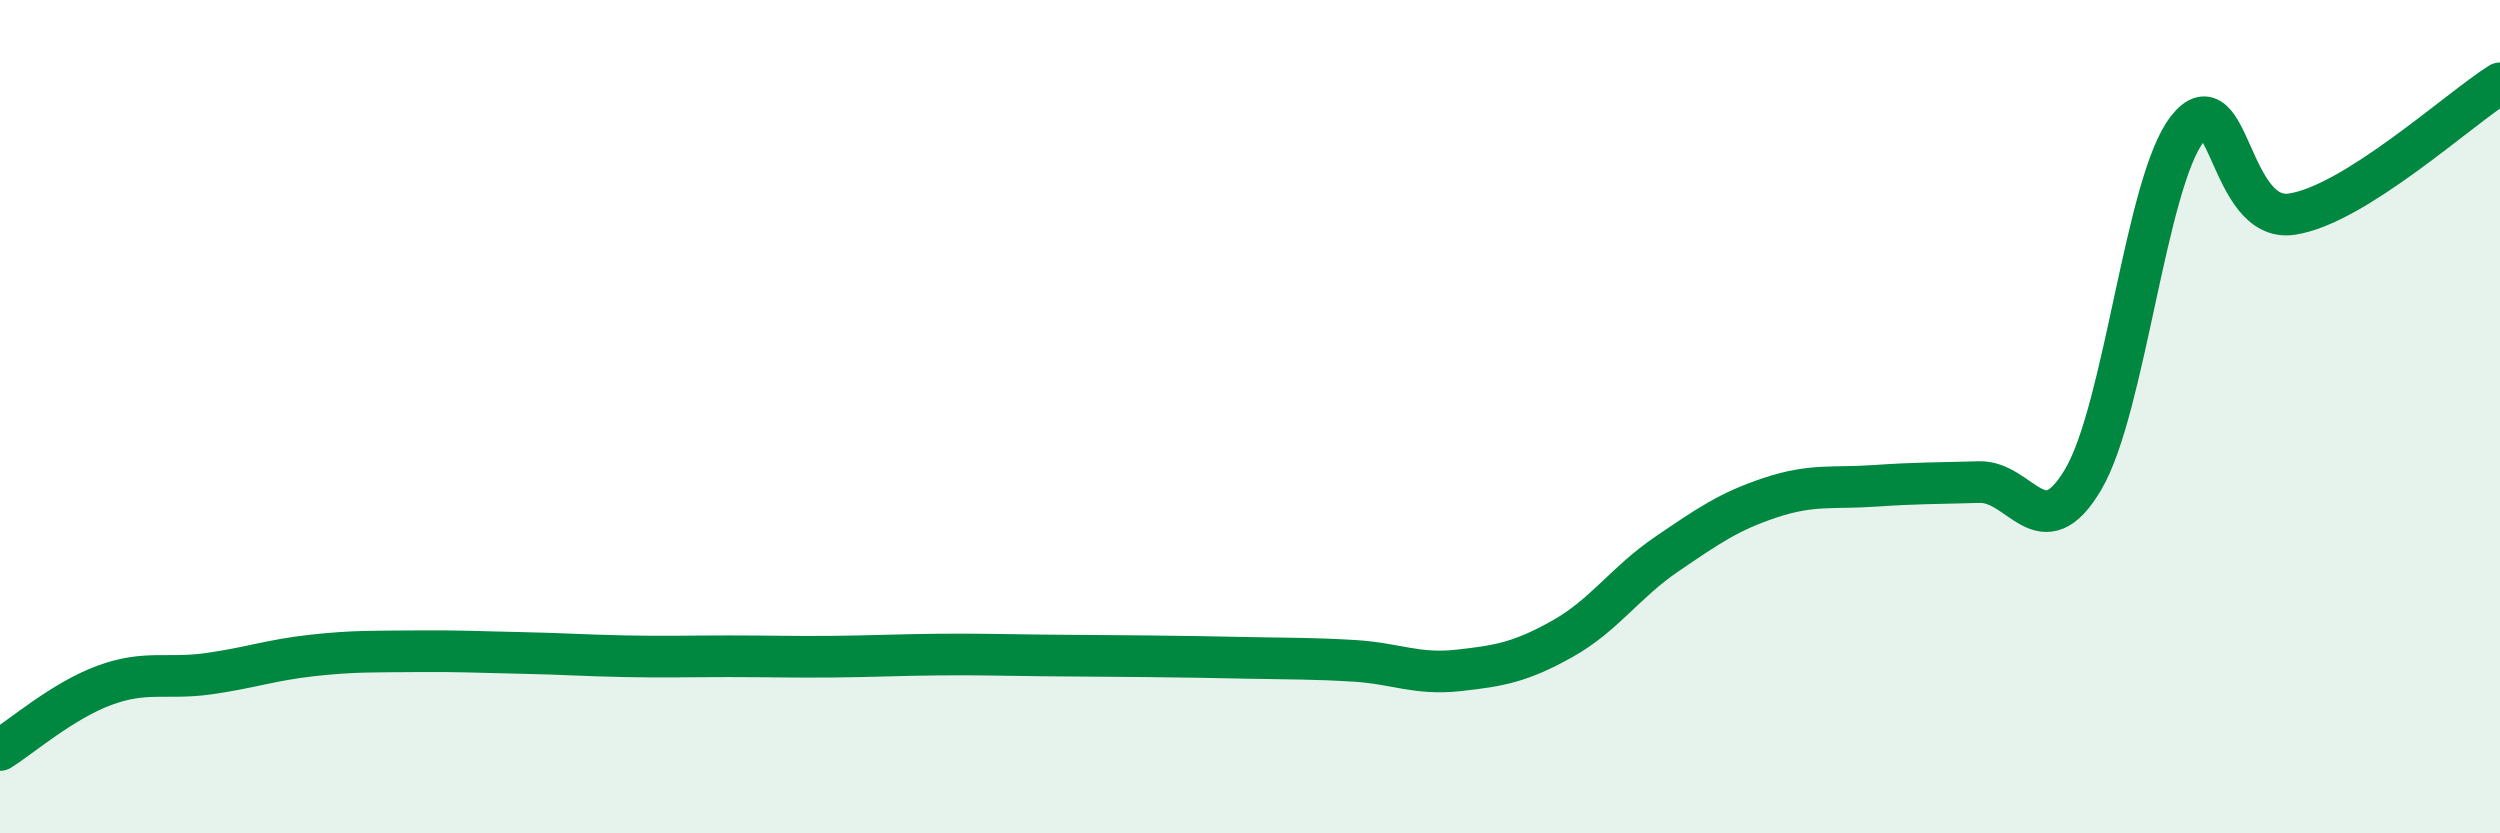
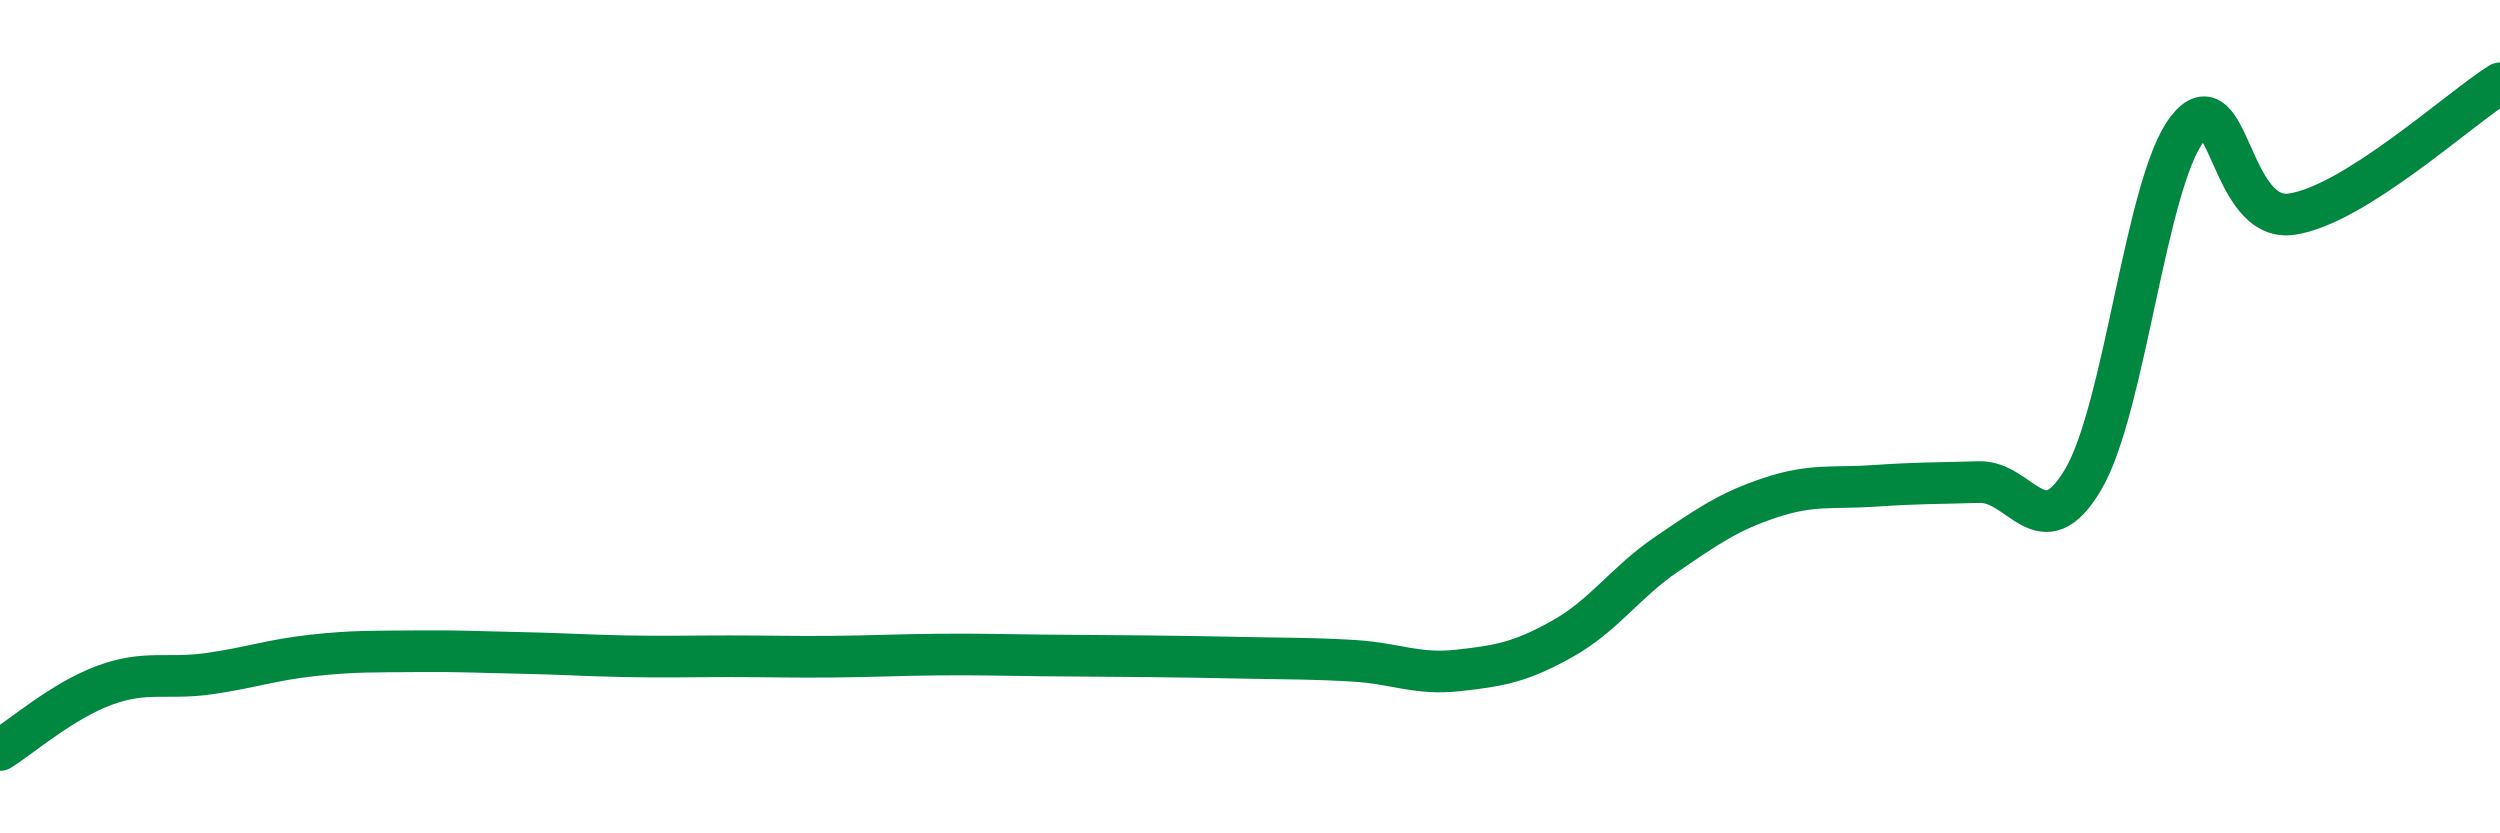
<svg xmlns="http://www.w3.org/2000/svg" width="60" height="20" viewBox="0 0 60 20">
-   <path d="M 0,18 C 0.5,17.69 1.5,16.82 2.5,16.45 C 3.5,16.08 4,16.31 5,16.17 C 6,16.03 6.5,15.84 7.5,15.73 C 8.5,15.62 9,15.64 10,15.63 C 11,15.62 11.5,15.65 12.5,15.67 C 13.5,15.69 14,15.73 15,15.75 C 16,15.77 16.5,15.75 17.5,15.75 C 18.5,15.75 19,15.77 20,15.76 C 21,15.75 21.5,15.72 22.5,15.71 C 23.5,15.7 24,15.72 25,15.73 C 26,15.74 26.5,15.74 27.5,15.75 C 28.5,15.76 29,15.77 30,15.79 C 31,15.81 31.5,15.8 32.5,15.86 C 33.5,15.92 34,16.2 35,16.09 C 36,15.98 36.5,15.89 37.5,15.33 C 38.5,14.77 39,13.98 40,13.3 C 41,12.62 41.5,12.27 42.5,11.94 C 43.5,11.61 44,11.73 45,11.66 C 46,11.59 46.5,11.6 47.5,11.57 C 48.5,11.54 49,13.2 50,11.5 C 51,9.8 51.5,4.36 52.5,3.09 C 53.5,1.82 53.5,5.36 55,5.14 C 56.5,4.92 59,2.63 60,2L60 20L0 20Z" fill="#008740" opacity="0.1" stroke-linecap="round" stroke-linejoin="round" />
  <path d="M 0,18 C 0.5,17.69 1.5,16.82 2.5,16.45 C 3.5,16.08 4,16.31 5,16.17 C 6,16.03 6.5,15.84 7.5,15.73 C 8.5,15.62 9,15.64 10,15.63 C 11,15.62 11.5,15.65 12.5,15.67 C 13.5,15.69 14,15.73 15,15.75 C 16,15.77 16.5,15.75 17.5,15.75 C 18.5,15.75 19,15.77 20,15.76 C 21,15.75 21.5,15.72 22.5,15.71 C 23.5,15.7 24,15.72 25,15.73 C 26,15.74 26.5,15.74 27.5,15.75 C 28.5,15.76 29,15.77 30,15.79 C 31,15.81 31.5,15.8 32.5,15.86 C 33.5,15.92 34,16.2 35,16.09 C 36,15.98 36.5,15.89 37.5,15.33 C 38.5,14.77 39,13.98 40,13.3 C 41,12.62 41.5,12.27 42.5,11.94 C 43.5,11.61 44,11.73 45,11.66 C 46,11.59 46.5,11.6 47.5,11.57 C 48.5,11.54 49,13.2 50,11.5 C 51,9.8 51.5,4.36 52.5,3.09 C 53.5,1.82 53.5,5.36 55,5.14 C 56.5,4.92 59,2.63 60,2" stroke="#008740" stroke-width="1" fill="none" stroke-linecap="round" stroke-linejoin="round" />
</svg>